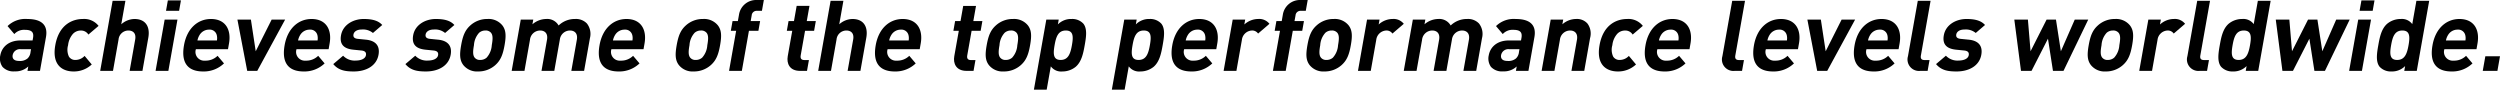
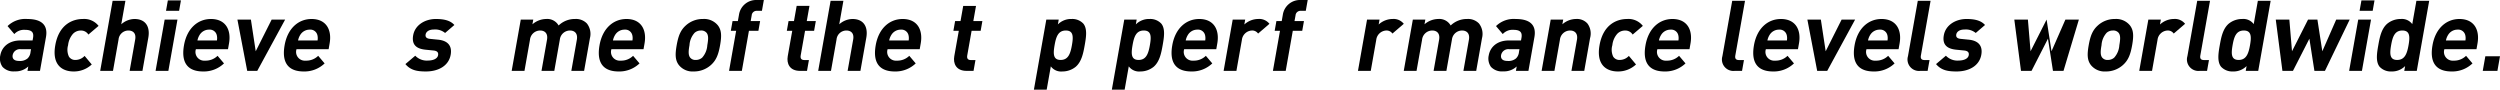
<svg xmlns="http://www.w3.org/2000/svg" viewBox="0 0 600.229 21.53">
  <g id="レイヤー_2" data-name="レイヤー 2">
    <g id="レイヤー_1-2" data-name="レイヤー 1">
      <path d="M6.6,17.016l.188-1.063a4.426,4.426,0,0,1-3.234,1.181A3.57,3.57,0,0,1,.6,16.047a3.449,3.449,0,0,1-.526-2.765C.423,11.32,2.055,9.713,4.914,9.713H7.822L7.931,9.1c.238-1.348-.317-1.938-1.948-1.938A3.154,3.154,0,0,0,3.438,8.177L1.817,6.263a6.091,6.091,0,0,1,4.744-1.7c3.45,0,4.988,1.465,4.476,4.348L9.6,17.016Zm.851-5.2H5.016a1.765,1.765,0,0,0-1.973,1.394c-.151.851.316,1.418,1.521,1.418a2.8,2.8,0,0,0,2.044-.591,2.413,2.413,0,0,0,.724-1.56Z" />
      <path d="M17.663,17.158c-2.458,0-5.271-1.324-4.387-6.311s4.162-6.286,6.62-6.286a4.385,4.385,0,0,1,3.772,1.654L21.22,8.3a2.045,2.045,0,0,0-1.813-.969,2.563,2.563,0,0,0-1.892.8,4.9,4.9,0,0,0-1.167,2.718,3.891,3.891,0,0,0,.2,2.742,1.76,1.76,0,0,0,1.607.8,3,3,0,0,0,2.157-.97l1.716,2.057A6.263,6.263,0,0,1,17.663,17.158Z" />
      <path d="M31.124,17.016,32.456,9.5c.289-1.63-.654-2.174-1.624-2.174A2.376,2.376,0,0,0,28.461,9.5l-1.332,7.516H24.057L27.039.189h3.073l-1,5.648a4.855,4.855,0,0,1,3.18-1.276c2.7,0,3.778,1.891,3.318,4.49L34.2,17.016Z" />
      <path d="M37.352,17.016,39.535,4.7h3.072L40.424,17.016ZM39.859,2.6,40.3.094h3.144L43,2.6Z" />
      <path d="M47.033,11.817a2.094,2.094,0,0,0,2.208,2.741A4.058,4.058,0,0,0,52.235,13.4l1.545,1.82a6.989,6.989,0,0,1-5.024,1.938c-2.907,0-5.461-1.324-4.577-6.311.712-4.017,3.287-6.286,6.479-6.286,3.426,0,4.921,2.505,4.322,5.885l-.242,1.371Zm5-3.427a1.728,1.728,0,0,0-1.83-1.276A2.639,2.639,0,0,0,47.923,8.39a3.912,3.912,0,0,0-.518,1.323h4.679A3.145,3.145,0,0,0,52.035,8.39Z" />
      <path d="M61.765,17.016H59.354L57,4.7h3.239l1.156,7.61L65.224,4.7h3.237Z" />
      <path d="M71.191,11.817A2.1,2.1,0,0,0,73.4,14.558,4.058,4.058,0,0,0,76.393,13.4l1.545,1.82a6.989,6.989,0,0,1-5.024,1.938c-2.907,0-5.461-1.324-4.577-6.311.712-4.017,3.287-6.286,6.479-6.286,3.427,0,4.922,2.505,4.322,5.885L78.9,11.817Zm5-3.427a1.728,1.728,0,0,0-1.83-1.276A2.641,2.641,0,0,0,72.081,8.39a3.912,3.912,0,0,0-.518,1.323h4.68A3.178,3.178,0,0,0,76.194,8.39Z" />
-       <path d="M84.948,17.158c-1.939,0-3.65-.213-4.934-1.773l2.366-2.009a3.817,3.817,0,0,0,3.079,1.159c1.064,0,2.239-.355,2.4-1.277.109-.614-.147-1.04-1.1-1.134l-1.9-.189c-2.184-.213-3.383-1.182-2.982-3.451.453-2.552,2.941-3.923,5.447-3.923,1.914,0,3.463.331,4.448,1.441L89.539,7.917a3.711,3.711,0,0,0-2.712-.828c-1.229,0-1.85.568-1.959,1.182-.08.449.017.97,1.087,1.064l1.906.189c2.392.236,3.39,1.537,3.022,3.616C90.4,15.858,87.855,17.158,84.948,17.158Z" />
      <path d="M102.269,17.158c-1.939,0-3.65-.213-4.934-1.773L99.7,13.376a3.815,3.815,0,0,0,3.079,1.159c1.063,0,2.238-.355,2.4-1.277.109-.614-.147-1.04-1.1-1.134l-1.9-.189c-2.184-.213-3.383-1.182-2.981-3.451.453-2.552,2.94-3.923,5.446-3.923,1.914,0,3.463.331,4.448,1.441l-2.23,1.915a3.715,3.715,0,0,0-2.713-.828c-1.229,0-1.85.568-1.959,1.182-.079.449.017.97,1.088,1.064l1.905.189c2.393.236,3.391,1.537,3.022,3.616C107.722,15.858,105.176,17.158,102.269,17.158Z" />
-       <path d="M118.9,15.645a6.072,6.072,0,0,1-4.1,1.513,4.206,4.206,0,0,1-3.537-1.513c-.905-1.158-.942-2.552-.544-4.8.394-2.221.925-3.616,2.24-4.773a6.006,6.006,0,0,1,4.074-1.513,4.258,4.258,0,0,1,3.561,1.513c.906,1.157.943,2.552.549,4.773C120.743,13.093,120.212,14.487,118.9,15.645Zm-1.01-7.775a1.633,1.633,0,0,0-1.345-.544,2.226,2.226,0,0,0-1.514.544,4.843,4.843,0,0,0-1.237,2.977c-.226,1.277-.348,2.364.177,3a1.587,1.587,0,0,0,1.321.544,2.3,2.3,0,0,0,1.539-.544,4.929,4.929,0,0,0,1.242-3C118.294,9.571,118.411,8.508,117.886,7.87Z" />
      <path d="M137.172,17.016l1.32-7.445c.3-1.677-.665-2.245-1.635-2.245A2.454,2.454,0,0,0,134.415,9.5l-1.332,7.516H130.01l1.319-7.445c.3-1.677-.665-2.245-1.633-2.245a2.465,2.465,0,0,0-2.455,2.245l-1.32,7.445h-3.072L125.032,4.7h3l-.2,1.134a5.13,5.13,0,0,1,3.3-1.276,3.141,3.141,0,0,1,2.986,1.56,5.6,5.6,0,0,1,3.963-1.56,3.629,3.629,0,0,1,2.833,1.087,4.052,4.052,0,0,1,.727,3.5l-1.4,7.87Z" />
      <path d="M146.795,11.817A2.1,2.1,0,0,0,149,14.558,4.056,4.056,0,0,0,152,13.4l1.545,1.82a6.985,6.985,0,0,1-5.024,1.938c-2.906,0-5.46-1.324-4.576-6.311.712-4.017,3.287-6.286,6.478-6.286,3.427,0,4.922,2.505,4.323,5.885l-.243,1.371Zm5-3.427a1.728,1.728,0,0,0-1.83-1.276,2.639,2.639,0,0,0-2.282,1.276,3.893,3.893,0,0,0-.519,1.323h4.68A3.162,3.162,0,0,0,151.8,8.39Z" />
      <path d="M170.647,15.645a6.074,6.074,0,0,1-4.1,1.513,4.206,4.206,0,0,1-3.537-1.513c-.905-1.158-.942-2.552-.544-4.8.394-2.221.925-3.616,2.24-4.773a6.006,6.006,0,0,1,4.074-1.513,4.258,4.258,0,0,1,3.561,1.513c.905,1.157.942,2.552.549,4.773C172.494,13.093,171.962,14.487,170.647,15.645Zm-1.01-7.775a1.633,1.633,0,0,0-1.345-.544,2.226,2.226,0,0,0-1.514.544,4.843,4.843,0,0,0-1.237,2.977c-.226,1.277-.348,2.364.177,3a1.587,1.587,0,0,0,1.321.544,2.292,2.292,0,0,0,1.538-.544,4.924,4.924,0,0,0,1.243-3C170.045,9.571,170.162,8.508,169.637,7.87Z" />
      <path d="M179.814,7.4l-1.7,9.619h-3.073L176.742,7.4h-1.277l.414-2.34h1.277l.272-1.536A4.158,4.158,0,0,1,181.645,0h1.749l-.461,2.6h-1.2a1.182,1.182,0,0,0-1.261,1.11l-.239,1.347H182.5l-.414,2.34Z" />
      <path d="M192.076,17.016c-2.506,0-3.255-1.773-2.946-3.521l1.081-6.1h-1.3l.415-2.34h1.3l.646-3.64h3.073l-.645,3.64h2.173l-.414,2.34h-2.173l-1.047,5.908c-.126.709.133,1.112.866,1.112h1.11l-.461,2.6Z" />
      <path d="M203.507,17.016,204.839,9.5c.289-1.63-.654-2.174-1.624-2.174A2.376,2.376,0,0,0,200.844,9.5l-1.332,7.516H196.44L199.422.189h3.072l-1,5.648a4.855,4.855,0,0,1,3.18-1.276c2.695,0,3.778,1.891,3.318,4.49l-1.413,7.965Z" />
      <path d="M213.108,11.817a2.1,2.1,0,0,0,2.208,2.741A4.058,4.058,0,0,0,218.31,13.4l1.545,1.82a6.989,6.989,0,0,1-5.025,1.938c-2.906,0-5.46-1.324-4.576-6.311.712-4.017,3.287-6.286,6.479-6.286,3.427,0,4.922,2.505,4.322,5.885l-.242,1.371Zm5-3.427a1.728,1.728,0,0,0-1.83-1.276A2.641,2.641,0,0,0,214,8.39a3.912,3.912,0,0,0-.518,1.323h4.68A3.178,3.178,0,0,0,218.111,8.39Z" />
      <path d="M232.06,17.016c-2.506,0-3.255-1.773-2.945-3.521L230.2,7.4h-1.3l.414-2.34h1.3l.645-3.64h3.073l-.645,3.64h2.174l-.414,2.34h-2.174l-1.047,5.908c-.126.709.134,1.112.866,1.112H234.2l-.461,2.6Z" />
-       <path d="M245.077,15.645a6.069,6.069,0,0,1-4.1,1.513,4.206,4.206,0,0,1-3.537-1.513c-.906-1.158-.943-2.552-.544-4.8.393-2.221.925-3.616,2.24-4.773a6,6,0,0,1,4.073-1.513,4.259,4.259,0,0,1,3.562,1.513c.906,1.157.942,2.552.549,4.773C246.924,13.093,246.394,14.487,245.077,15.645ZM244.068,7.87a1.634,1.634,0,0,0-1.345-.544,2.229,2.229,0,0,0-1.515.544,4.842,4.842,0,0,0-1.236,2.977c-.227,1.277-.349,2.364.177,3a1.587,1.587,0,0,0,1.321.544,2.294,2.294,0,0,0,1.538-.544,4.917,4.917,0,0,0,1.242-3C244.476,9.571,244.593,8.508,244.068,7.87Z" />
      <path d="M258.254,16.047a5.054,5.054,0,0,1-3.2,1.111,3.046,3.046,0,0,1-2.761-1.229l-.992,5.6H248.23L251.212,4.7h2.978l-.2,1.158a4.457,4.457,0,0,1,3.3-1.3,3.614,3.614,0,0,1,2.806,1.111c1.011,1.228.661,3.332.335,5.175S259.7,14.818,258.254,16.047ZM255.9,7.326c-1.844,0-2.349,1.513-2.7,3.521s-.393,3.546,1.451,3.546,2.352-1.537,2.709-3.546S257.744,7.326,255.9,7.326Z" />
      <path d="M276.97,16.047a5.056,5.056,0,0,1-3.2,1.111,3.046,3.046,0,0,1-2.761-1.229l-.992,5.6h-3.072L269.928,4.7h2.978l-.2,1.158a4.455,4.455,0,0,1,3.3-1.3,3.617,3.617,0,0,1,2.806,1.111c1.011,1.228.661,3.332.335,5.175S278.416,14.818,276.97,16.047Zm-2.354-8.721c-1.844,0-2.349,1.513-2.7,3.521s-.392,3.546,1.452,3.546,2.352-1.537,2.709-3.546S276.459,7.326,274.616,7.326Z" />
      <path d="M284.312,11.817a2.1,2.1,0,0,0,2.208,2.741,4.056,4.056,0,0,0,2.994-1.158l1.545,1.82a6.989,6.989,0,0,1-5.024,1.938c-2.907,0-5.46-1.324-4.577-6.311.712-4.017,3.287-6.286,6.479-6.286,3.427,0,4.922,2.505,4.322,5.885l-.242,1.371Zm5-3.427a1.728,1.728,0,0,0-1.83-1.276A2.641,2.641,0,0,0,285.2,8.39a3.912,3.912,0,0,0-.518,1.323h4.68A3.178,3.178,0,0,0,289.315,8.39Z" />
      <path d="M302.056,8.059a1.693,1.693,0,0,0-1.5-.733A2.54,2.54,0,0,0,298.167,9.6l-1.315,7.421H293.78L295.962,4.7h3l-.21,1.181a5,5,0,0,1,3.33-1.323,3.115,3.115,0,0,1,2.7,1.158Z" />
      <path d="M310.389,7.4l-1.7,9.619h-3.072l1.7-9.619H306.04l.414-2.34h1.277L308,3.521A4.158,4.158,0,0,1,312.22,0h1.749l-.461,2.6h-1.2a1.183,1.183,0,0,0-1.261,1.11L310.8,5.057h2.27l-.414,2.34Z" />
-       <path d="M322.082,15.645a6.069,6.069,0,0,1-4.1,1.513,4.2,4.2,0,0,1-3.537-1.513c-.906-1.158-.943-2.552-.544-4.8.393-2.221.924-3.616,2.24-4.773a6,6,0,0,1,4.073-1.513,4.262,4.262,0,0,1,3.562,1.513c.905,1.157.942,2.552.548,4.773C323.929,13.093,323.4,14.487,322.082,15.645ZM321.073,7.87a1.634,1.634,0,0,0-1.345-.544,2.229,2.229,0,0,0-1.515.544,4.836,4.836,0,0,0-1.236,2.977c-.227,1.277-.349,2.364.177,3a1.587,1.587,0,0,0,1.321.544,2.294,2.294,0,0,0,1.538-.544,4.917,4.917,0,0,0,1.242-3C321.481,9.571,321.6,8.508,321.073,7.87Z" />
      <path d="M334.311,8.059a1.693,1.693,0,0,0-1.5-.733A2.54,2.54,0,0,0,330.422,9.6l-1.315,7.421h-3.072L328.217,4.7h3l-.21,1.181a5,5,0,0,1,3.33-1.323,3.115,3.115,0,0,1,2.7,1.158Z" />
      <path d="M351.353,17.016l1.319-7.445c.3-1.677-.665-2.245-1.635-2.245A2.453,2.453,0,0,0,348.6,9.5l-1.332,7.516h-3.073l1.319-7.445c.3-1.677-.665-2.245-1.634-2.245a2.467,2.467,0,0,0-2.455,2.245L340.1,17.016H337.03L339.212,4.7h3l-.2,1.134a5.128,5.128,0,0,1,3.3-1.276,3.14,3.14,0,0,1,2.985,1.56,5.6,5.6,0,0,1,3.964-1.56,3.629,3.629,0,0,1,2.833,1.087,4.052,4.052,0,0,1,.727,3.5l-1.395,7.87Z" />
      <path d="M363.959,17.016l.189-1.063a4.43,4.43,0,0,1-3.235,1.181,3.571,3.571,0,0,1-2.951-1.087,3.456,3.456,0,0,1-.526-2.765c.348-1.962,1.979-3.569,4.839-3.569h2.907l.109-.614c.239-1.348-.317-1.938-1.948-1.938A3.156,3.156,0,0,0,360.8,8.177l-1.621-1.914a6.093,6.093,0,0,1,4.744-1.7c3.45,0,4.989,1.465,4.477,4.348l-1.437,8.107Zm.851-5.2h-2.434a1.764,1.764,0,0,0-1.972,1.394c-.152.851.315,1.418,1.52,1.418a2.8,2.8,0,0,0,2.044-.591,2.418,2.418,0,0,0,.725-1.56Z" />
      <path d="M377.291,17.016l1.32-7.445c.3-1.677-.665-2.245-1.634-2.245a2.466,2.466,0,0,0-2.455,2.245l-1.32,7.445H370.13L372.313,4.7h3l-.2,1.134a5.009,5.009,0,0,1,3.3-1.276,3.363,3.363,0,0,1,2.715,1.087,4.021,4.021,0,0,1,.633,3.5l-1.394,7.87Z" />
      <path d="M388.427,17.158c-2.458,0-5.271-1.324-4.388-6.311s4.163-6.286,6.621-6.286a4.386,4.386,0,0,1,3.772,1.654L391.984,8.3a2.045,2.045,0,0,0-1.814-.969,2.563,2.563,0,0,0-1.891.8,4.9,4.9,0,0,0-1.167,2.718,3.886,3.886,0,0,0,.2,2.742,1.758,1.758,0,0,0,1.606.8,3,3,0,0,0,2.158-.97l1.715,2.057A6.262,6.262,0,0,1,388.427,17.158Z" />
      <path d="M397.926,11.817a2.1,2.1,0,0,0,2.208,2.741,4.056,4.056,0,0,0,2.994-1.158l1.545,1.82a6.987,6.987,0,0,1-5.024,1.938c-2.906,0-5.46-1.324-4.576-6.311.712-4.017,3.287-6.286,6.478-6.286,3.427,0,4.922,2.505,4.322,5.885l-.242,1.371Zm5-3.427a1.728,1.728,0,0,0-1.83-1.276,2.639,2.639,0,0,0-2.282,1.276,3.893,3.893,0,0,0-.519,1.323h4.68A3.178,3.178,0,0,0,402.929,8.39Z" />
      <path d="M416.5,17.016a2.754,2.754,0,0,1-2.968-3.521L415.89.189h3.072l-2.324,13.116c-.13.733.11,1.112.891,1.112h1.181l-.461,2.6Z" />
      <path d="M423.969,11.817a2.1,2.1,0,0,0,2.208,2.741,4.056,4.056,0,0,0,2.994-1.158l1.545,1.82a6.987,6.987,0,0,1-5.024,1.938c-2.907,0-5.46-1.324-4.576-6.311.711-4.017,3.287-6.286,6.478-6.286,3.427,0,4.922,2.505,4.322,5.885l-.242,1.371Zm5-3.427a1.728,1.728,0,0,0-1.83-1.276A2.639,2.639,0,0,0,424.86,8.39a3.893,3.893,0,0,0-.519,1.323h4.68A3.178,3.178,0,0,0,428.972,8.39Z" />
      <path d="M438.7,17.016H436.29L433.935,4.7h3.238l1.156,7.61L442.16,4.7H445.4Z" />
      <path d="M448.127,11.817a2.1,2.1,0,0,0,2.208,2.741,4.056,4.056,0,0,0,2.994-1.158l1.545,1.82a6.985,6.985,0,0,1-5.024,1.938c-2.906,0-5.46-1.324-4.576-6.311.712-4.017,3.287-6.286,6.478-6.286,3.427,0,4.922,2.505,4.323,5.885l-.243,1.371Zm5-3.427a1.728,1.728,0,0,0-1.83-1.276,2.639,2.639,0,0,0-2.282,1.276,3.893,3.893,0,0,0-.519,1.323h4.68A3.162,3.162,0,0,0,453.13,8.39Z" />
      <path d="M461.056,17.016a2.755,2.755,0,0,1-2.969-3.521L460.446.189h3.072l-2.325,13.116c-.129.733.111,1.112.891,1.112h1.182l-.461,2.6Z" />
      <path d="M469.763,17.158c-1.938,0-3.649-.213-4.934-1.773l2.367-2.009a3.816,3.816,0,0,0,3.079,1.159c1.063,0,2.238-.355,2.4-1.277.109-.614-.146-1.04-1.1-1.134l-1.9-.189c-2.183-.213-3.383-1.182-2.981-3.451.453-2.552,2.94-3.923,5.446-3.923,1.914,0,3.463.331,4.448,1.441l-2.23,1.915a3.715,3.715,0,0,0-2.713-.828c-1.229,0-1.85.568-1.959,1.182-.079.449.018.97,1.088,1.064l1.9.189c2.393.236,3.391,1.537,3.023,3.616C475.216,15.858,472.67,17.158,469.763,17.158Z" />
-       <path d="M495.43,17.016H492.9L491.7,9.288l-3.947,7.728h-2.529L483.62,4.7h3.262l.637,7.61,3.853-7.61h2.247l1.179,7.61,3.335-7.61h3.237Z" />
+       <path d="M495.43,17.016H492.9L491.7,9.288l-3.947,7.728h-2.529L483.62,4.7h3.262l.637,7.61,3.853-7.61l1.179,7.61,3.335-7.61h3.237Z" />
      <path d="M509.663,15.645a6.069,6.069,0,0,1-4.1,1.513,4.2,4.2,0,0,1-3.537-1.513c-.906-1.158-.943-2.552-.544-4.8.393-2.221.925-3.616,2.24-4.773A6,6,0,0,1,507.8,4.561a4.26,4.26,0,0,1,3.562,1.513c.906,1.157.942,2.552.549,4.773C511.51,13.093,510.98,14.487,509.663,15.645ZM508.654,7.87a1.634,1.634,0,0,0-1.345-.544,2.229,2.229,0,0,0-1.515.544,4.842,4.842,0,0,0-1.236,2.977c-.227,1.277-.349,2.364.177,3a1.587,1.587,0,0,0,1.321.544,2.294,2.294,0,0,0,1.538-.544,4.917,4.917,0,0,0,1.242-3C509.062,9.571,509.179,8.508,508.654,7.87Z" />
      <path d="M521.892,8.059a1.693,1.693,0,0,0-1.5-.733A2.54,2.54,0,0,0,518,9.6l-1.315,7.421h-3.072L515.8,4.7h3l-.21,1.181a5,5,0,0,1,3.33-1.323,3.115,3.115,0,0,1,2.7,1.158Z" />
      <path d="M528.145,17.016a2.755,2.755,0,0,1-2.969-3.521L527.535.189h3.072l-2.324,13.116c-.13.733.11,1.112.89,1.112h1.182l-.461,2.6Z" />
      <path d="M539.183,17.016l.205-1.158a4.4,4.4,0,0,1-3.279,1.3,3.669,3.669,0,0,1-2.828-1.111c-1.011-1.229-.659-3.356-.331-5.2s.723-3.947,2.169-5.175a5.05,5.05,0,0,1,3.2-1.111A3.087,3.087,0,0,1,541.1,5.79l.993-5.6h3.072l-2.982,16.827Zm-.456-9.69c-1.844,0-2.349,1.513-2.7,3.521s-.393,3.546,1.451,3.546,2.376-1.537,2.732-3.546S540.57,7.326,538.727,7.326Z" />
      <path d="M558.2,17.016h-2.529l-1.206-7.728-3.946,7.728h-2.529L546.393,4.7h3.262l.636,7.61,3.854-7.61h2.246l1.18,7.61,3.335-7.61h3.237Z" />
      <path d="M564.009,17.016,566.192,4.7h3.072l-2.183,12.313ZM566.516,2.6,566.96.094H570.1L569.66,2.6Z" />
      <path d="M577.244,17.016l.206-1.158a4.407,4.407,0,0,1-3.28,1.3,3.671,3.671,0,0,1-2.828-1.111c-1.011-1.229-.658-3.356-.331-5.2s.724-3.947,2.17-5.175a5.048,5.048,0,0,1,3.2-1.111,3.086,3.086,0,0,1,2.784,1.229l.994-5.6h3.072l-2.983,16.827Zm-.456-9.69c-1.843,0-2.348,1.513-2.7,3.521s-.392,3.546,1.451,3.546,2.376-1.537,2.733-3.546S578.631,7.326,576.788,7.326Z" />
      <path d="M586.878,11.817a2.1,2.1,0,0,0,2.208,2.741A4.056,4.056,0,0,0,592.08,13.4l1.545,1.82a6.984,6.984,0,0,1-5.023,1.938c-2.907,0-5.461-1.324-4.577-6.311.712-4.017,3.287-6.286,6.478-6.286,3.427,0,4.922,2.505,4.323,5.885l-.243,1.371Zm5-3.427a1.728,1.728,0,0,0-1.83-1.276,2.639,2.639,0,0,0-2.282,1.276,3.893,3.893,0,0,0-.519,1.323h4.68A3.162,3.162,0,0,0,591.881,8.39Z" />
      <path d="M596.087,17.016l.62-3.5h3.522l-.62,3.5Z" />
    </g>
  </g>
</svg>